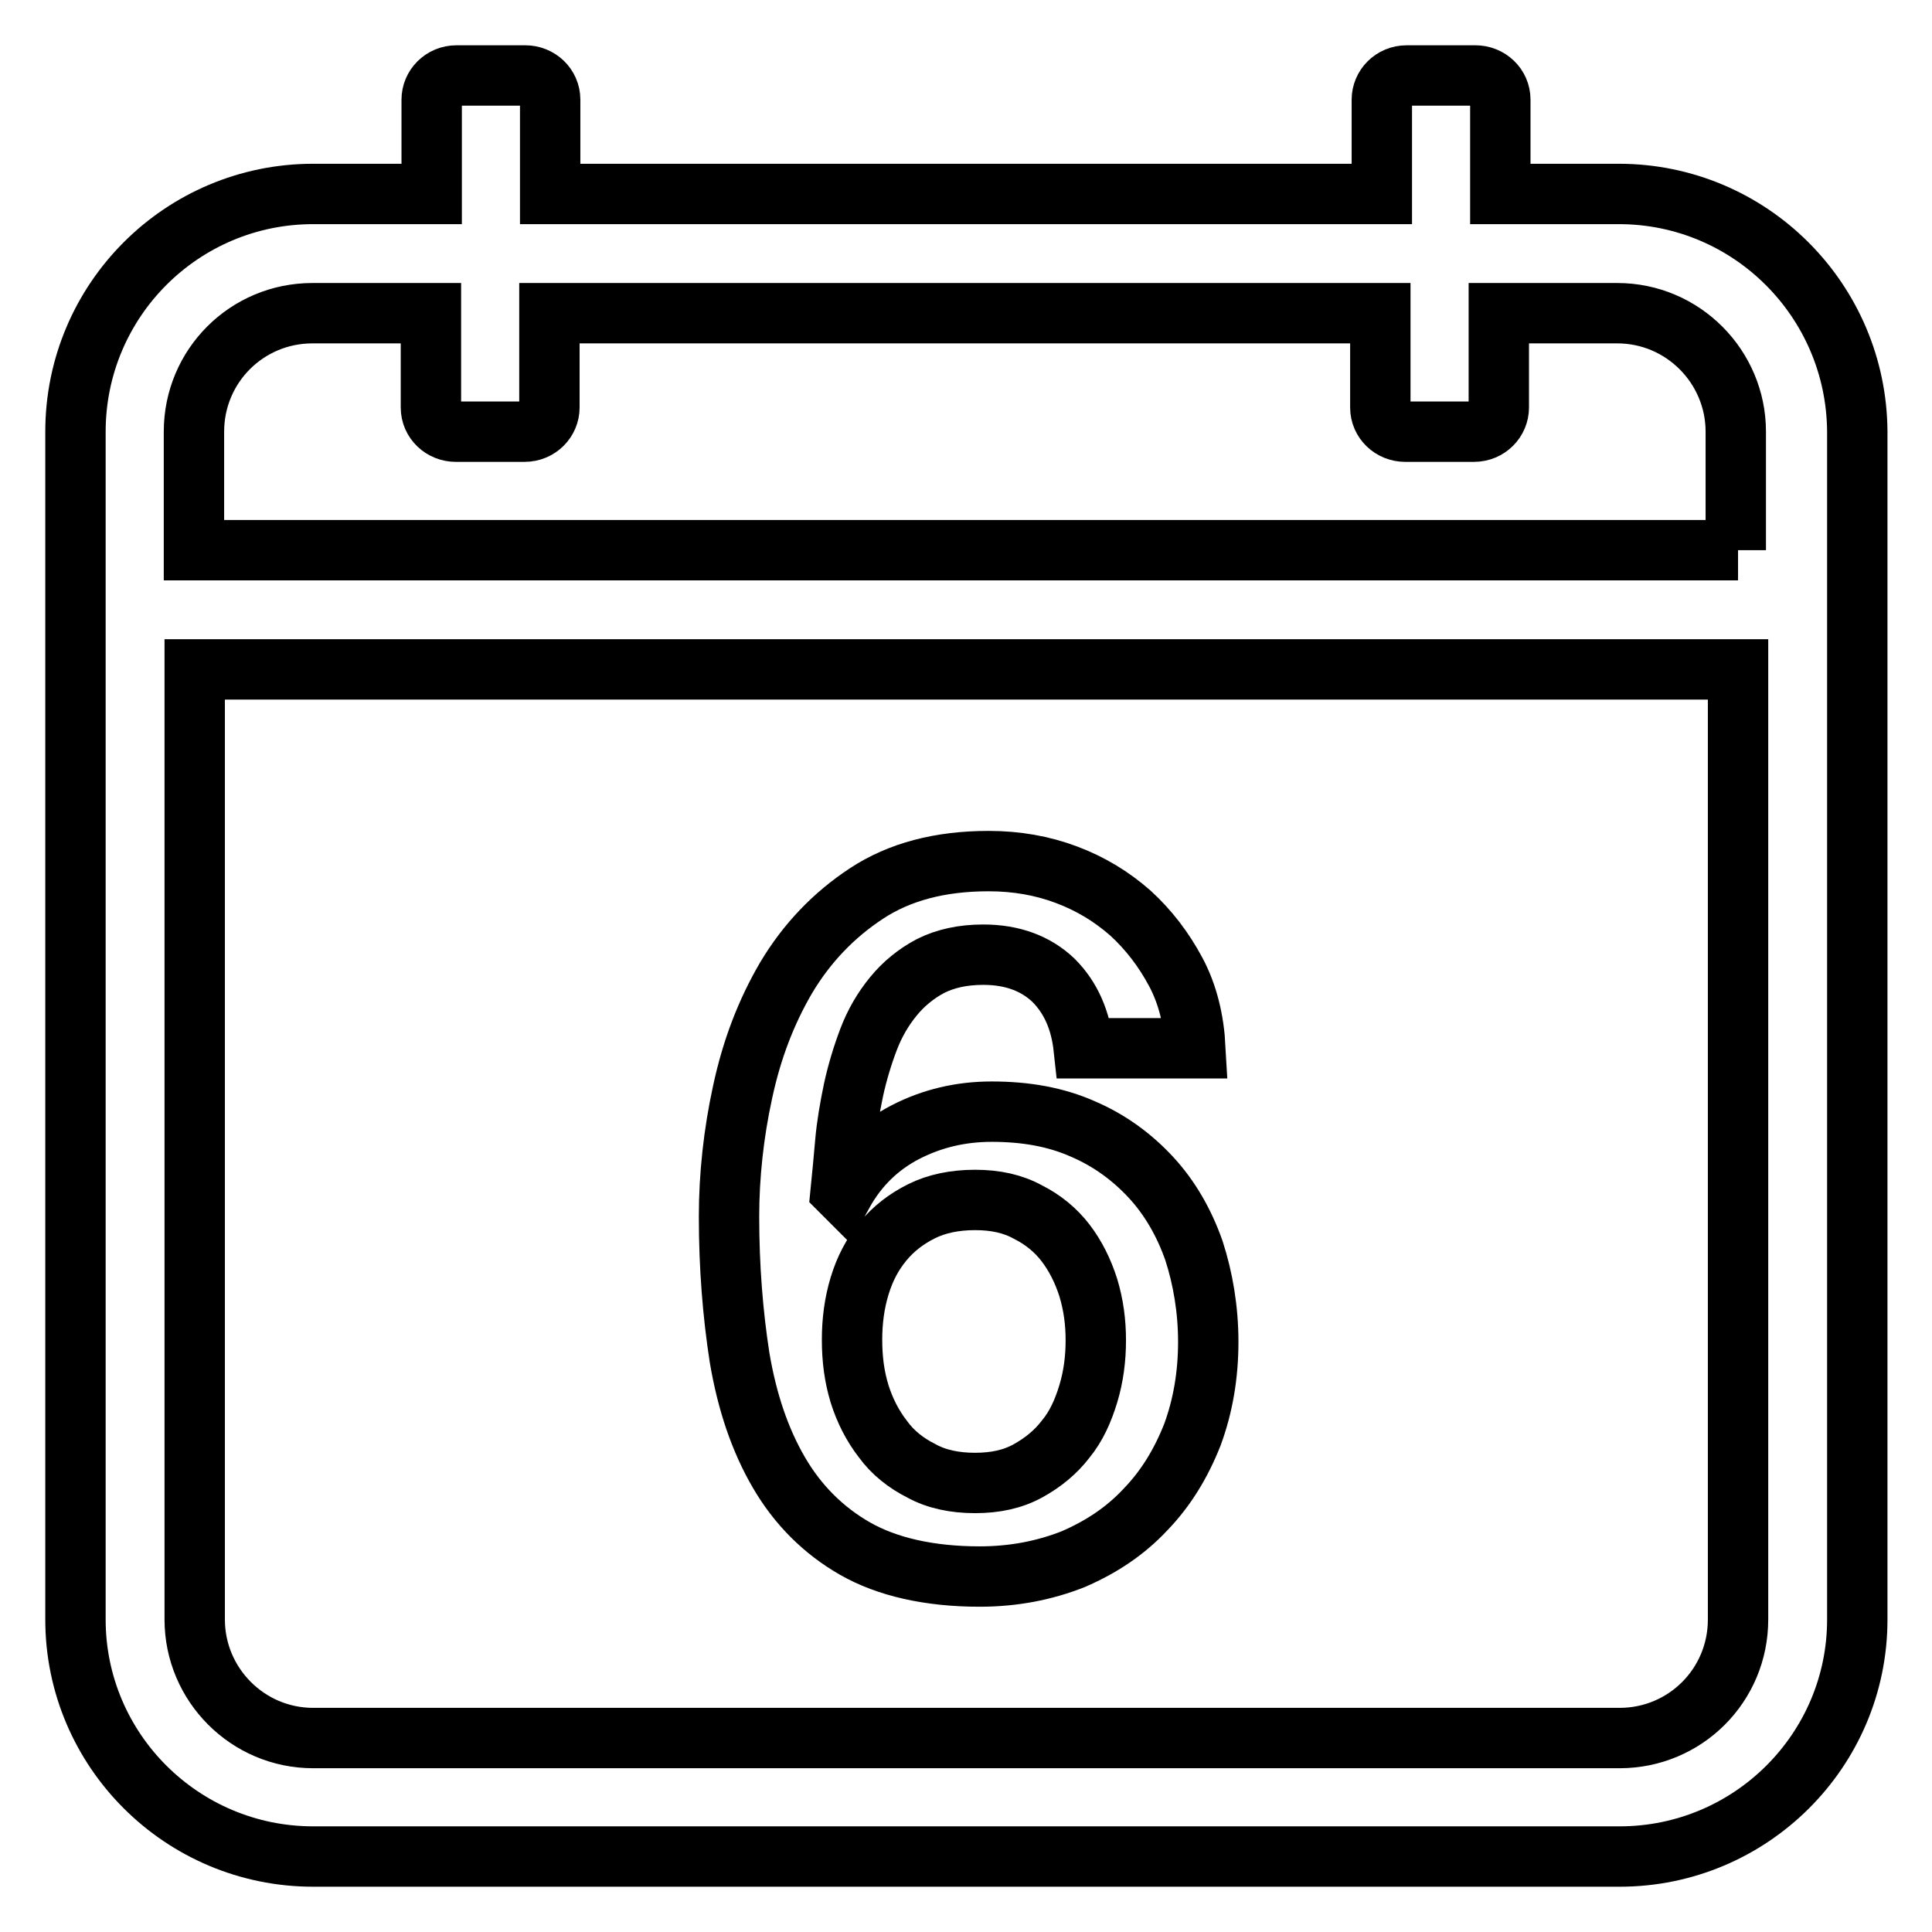
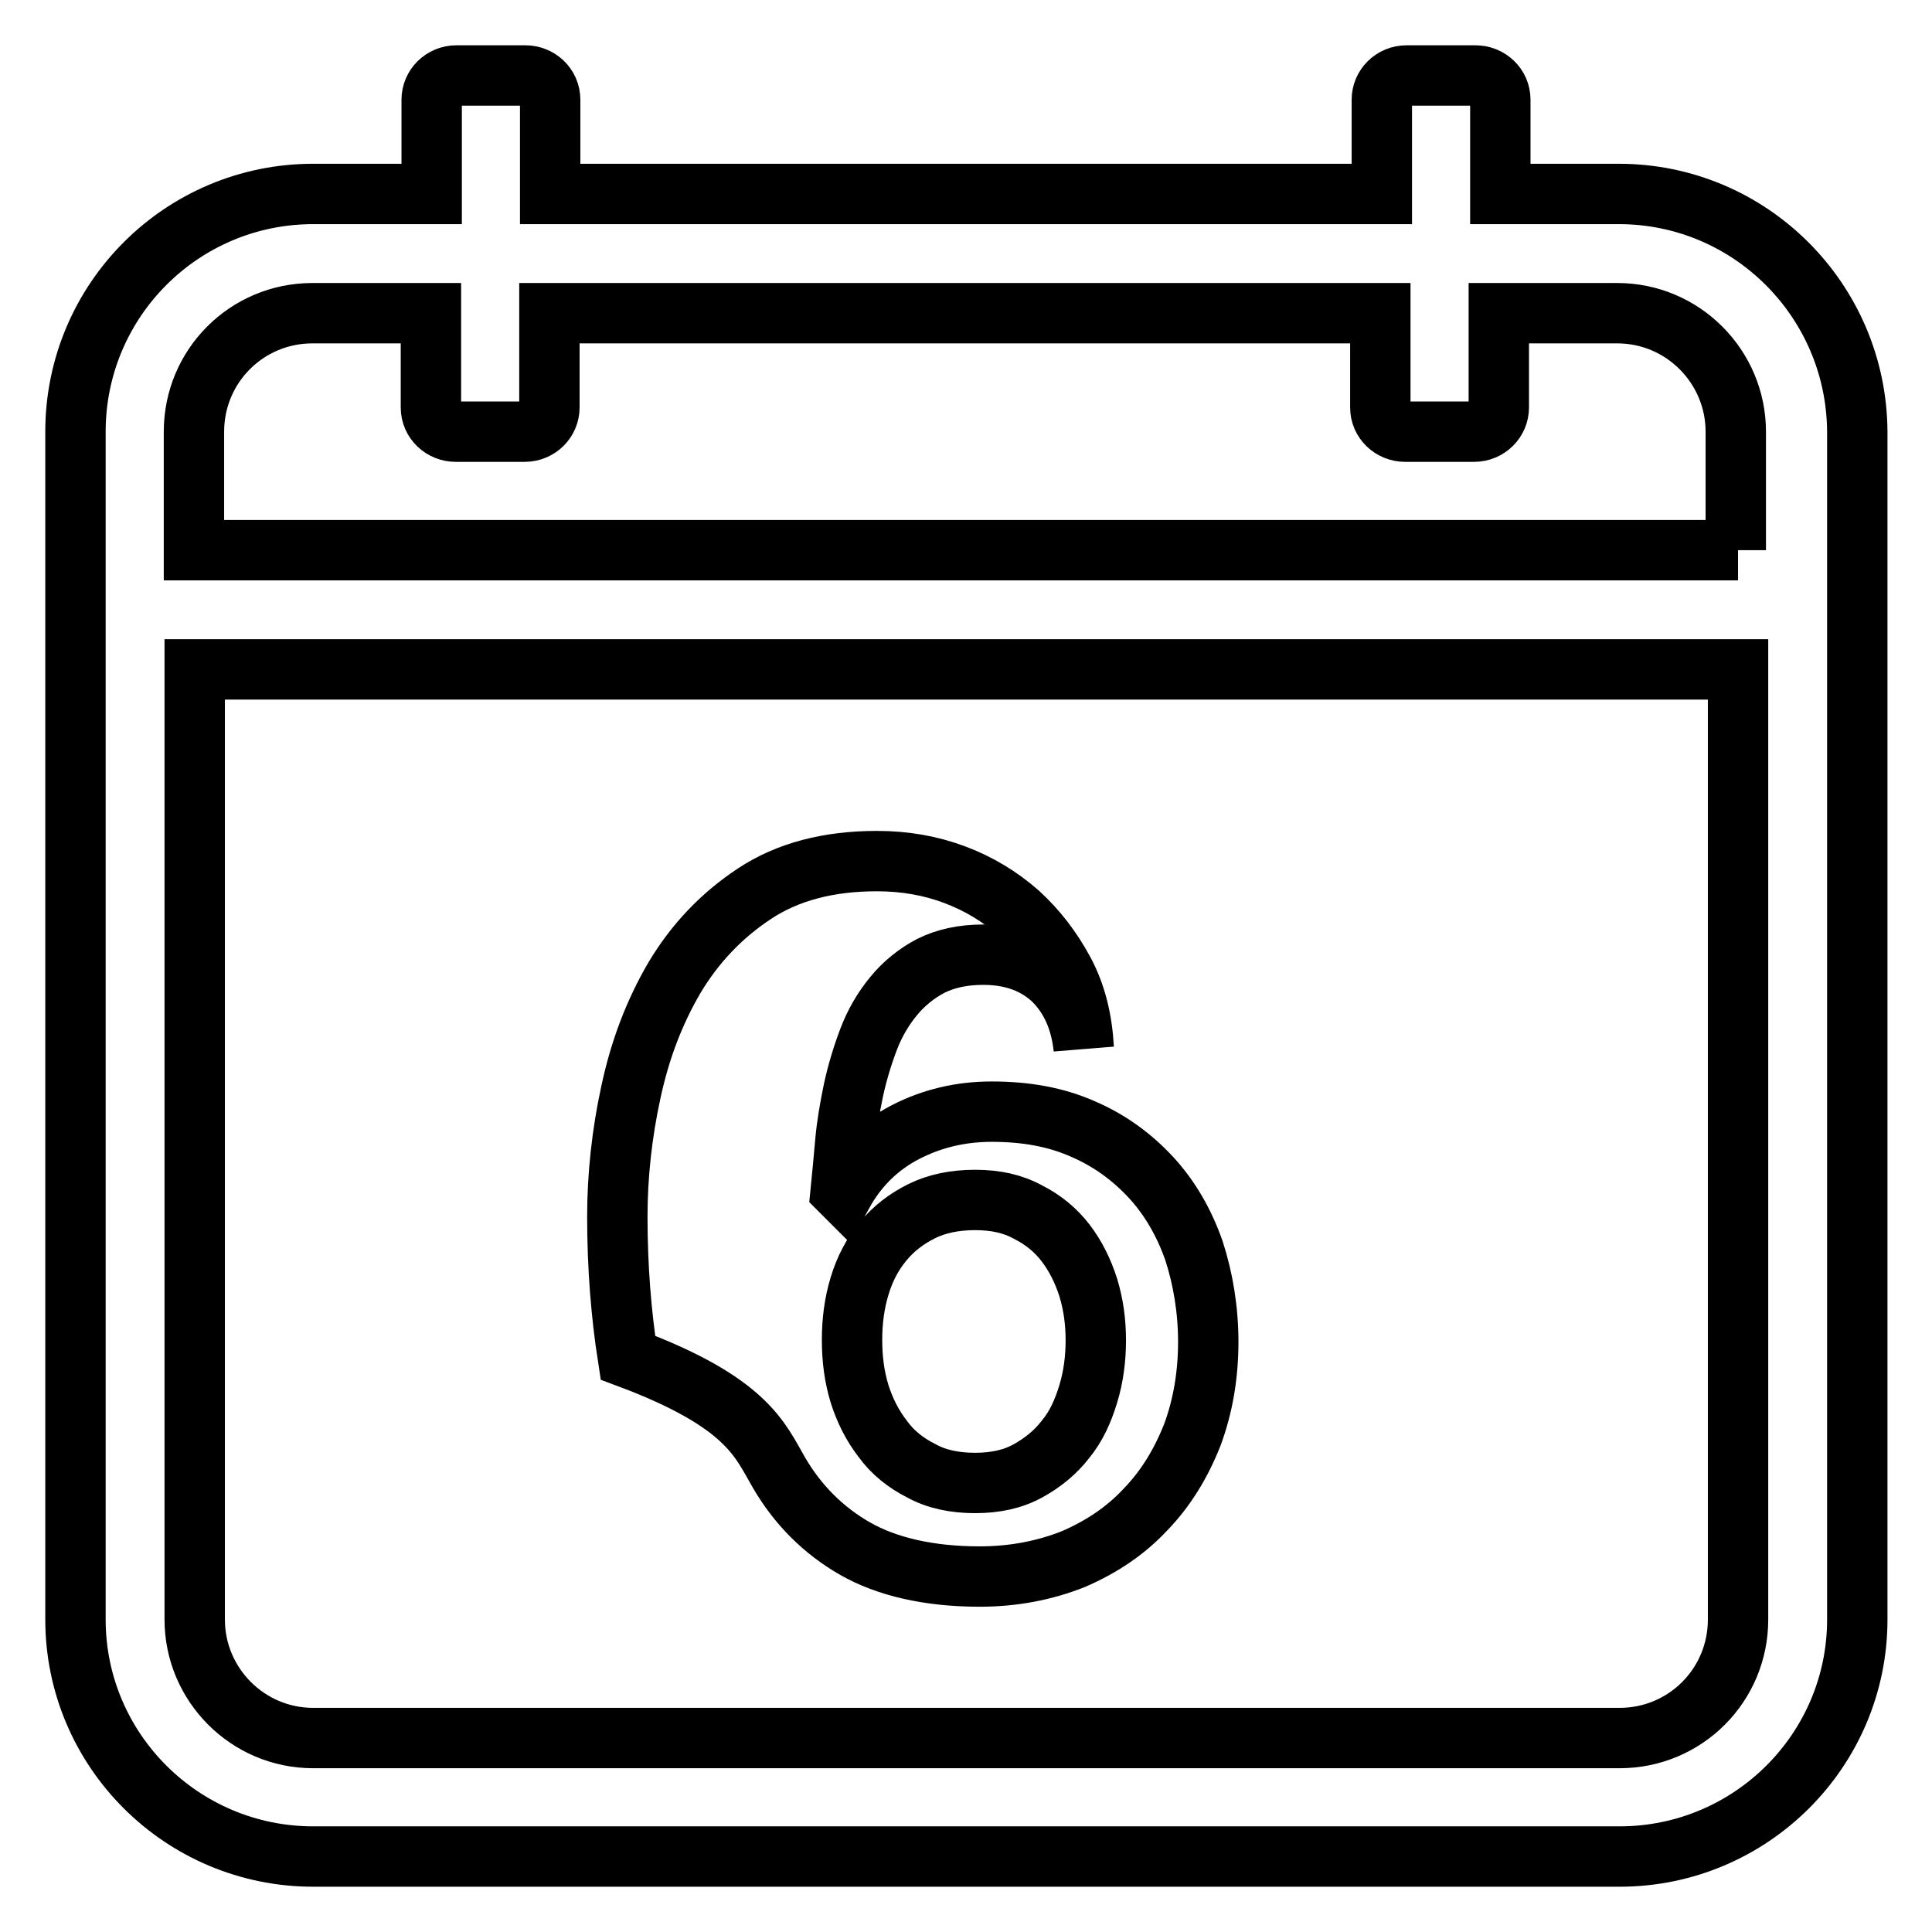
<svg xmlns="http://www.w3.org/2000/svg" version="1.1" x="0px" y="0px" viewBox="0 0 256 256" enable-background="new 0 0 256 256" xml:space="preserve">
  <g>
-     <path stroke-width="8" fill-opacity="0" stroke="#000000" d="M103.2,195.1c2.5,4.3,5.9,7.7,10.1,10.1s9.8,3.7,16.5,3.7c4.5,0,8.6-0.8,12.4-2.3c3.7-1.6,6.9-3.7,9.6-6.6 c2.7-2.8,4.7-6.1,6.2-9.9c1.4-3.8,2.1-7.9,2.1-12.3c0-4.3-0.7-8.4-1.9-12.1c-1.3-3.7-3.2-7-5.7-9.7c-2.5-2.7-5.5-4.9-9-6.4 c-3.6-1.6-7.6-2.3-12.1-2.3c-4.1,0-7.9,0.9-11.4,2.7c-3.5,1.8-6.3,4.5-8.3,8.1l-0.3-0.3c0.2-2,0.4-4.1,0.6-6.4 c0.2-2.3,0.6-4.6,1.1-7c0.5-2.3,1.2-4.6,2-6.7c0.8-2.1,1.9-4,3.3-5.7c1.3-1.6,3-3,4.9-4c2-1,4.3-1.5,7-1.5c3.9,0,7,1.2,9.3,3.4 c2.3,2.3,3.6,5.3,4,9h14.8c-0.2-3.7-1-7.1-2.6-10.1c-1.6-3-3.6-5.6-6-7.8c-2.5-2.2-5.3-3.9-8.5-5.1c-3.2-1.2-6.6-1.8-10.3-1.8 c-6.4,0-11.8,1.4-16.2,4.3c-4.4,2.9-7.9,6.6-10.6,11.1c-2.7,4.6-4.6,9.6-5.8,15.2c-1.2,5.5-1.8,11.1-1.8,16.5 c0,6.7,0.5,12.9,1.4,18.7C99,185.8,100.7,190.8,103.2,195.1L103.2,195.1z M113.9,170.4c0.7-2.3,1.7-4.2,3.1-5.9 c1.4-1.7,3.1-3,5.1-4c2-1,4.4-1.5,7.1-1.5c2.7,0,5,0.5,7,1.6c2,1,3.7,2.4,5,4.1c1.3,1.7,2.3,3.7,3,5.9c0.7,2.3,1,4.6,1,7 c0,2.4-0.3,4.8-1,7.1s-1.6,4.3-3,6c-1.3,1.7-3,3.1-5,4.2c-2,1.1-4.3,1.6-7,1.6c-2.7,0-5.1-0.5-7.1-1.6c-2-1-3.8-2.4-5.1-4.2 c-1.4-1.8-2.4-3.8-3.1-6c-0.7-2.3-1-4.6-1-7.2C112.9,175.1,113.2,172.7,113.9,170.4L113.9,170.4z M214.5,25.7h-15.7V13.2 c0-1.8-1.5-3.2-3.3-3.2h-9.1c-1.9,0-3.3,1.5-3.3,3.2v12.5H72.9V13.2c0-1.8-1.5-3.2-3.3-3.2h-9.1c-1.9,0-3.3,1.5-3.3,3.2v12.5H41.5 C24.1,25.7,10,39.8,10,57.2v157.4c0,17.3,14.1,31.4,31.5,31.4h173.1c17.4,0,31.5-14.1,31.5-31.4V57.2 C246,39.8,231.9,25.7,214.5,25.7z M230.3,214.6c0,8.7-7,15.7-15.7,15.7H41.5c-8.7,0-15.7-7.1-15.7-15.7V88.7h204.5V214.6z  M230.3,72.9H25.7V57.2c0-8.7,7-15.7,15.7-15.7h15.7V54c0,1.8,1.5,3.2,3.3,3.2h9.1c1.9,0,3.3-1.5,3.3-3.2V41.5h110.1V54 c0,1.8,1.5,3.2,3.3,3.2h9.1c1.9,0,3.3-1.5,3.3-3.2V41.5h15.7c8.7,0,15.7,7.1,15.7,15.7V72.9L230.3,72.9z" />
+     <path stroke-width="8" fill-opacity="0" stroke="#000000" d="M103.2,195.1c2.5,4.3,5.9,7.7,10.1,10.1s9.8,3.7,16.5,3.7c4.5,0,8.6-0.8,12.4-2.3c3.7-1.6,6.9-3.7,9.6-6.6 c2.7-2.8,4.7-6.1,6.2-9.9c1.4-3.8,2.1-7.9,2.1-12.3c0-4.3-0.7-8.4-1.9-12.1c-1.3-3.7-3.2-7-5.7-9.7c-2.5-2.7-5.5-4.9-9-6.4 c-3.6-1.6-7.6-2.3-12.1-2.3c-4.1,0-7.9,0.9-11.4,2.7c-3.5,1.8-6.3,4.5-8.3,8.1l-0.3-0.3c0.2-2,0.4-4.1,0.6-6.4 c0.2-2.3,0.6-4.6,1.1-7c0.5-2.3,1.2-4.6,2-6.7c0.8-2.1,1.9-4,3.3-5.7c1.3-1.6,3-3,4.9-4c2-1,4.3-1.5,7-1.5c3.9,0,7,1.2,9.3,3.4 c2.3,2.3,3.6,5.3,4,9c-0.2-3.7-1-7.1-2.6-10.1c-1.6-3-3.6-5.6-6-7.8c-2.5-2.2-5.3-3.9-8.5-5.1c-3.2-1.2-6.6-1.8-10.3-1.8 c-6.4,0-11.8,1.4-16.2,4.3c-4.4,2.9-7.9,6.6-10.6,11.1c-2.7,4.6-4.6,9.6-5.8,15.2c-1.2,5.5-1.8,11.1-1.8,16.5 c0,6.7,0.5,12.9,1.4,18.7C99,185.8,100.7,190.8,103.2,195.1L103.2,195.1z M113.9,170.4c0.7-2.3,1.7-4.2,3.1-5.9 c1.4-1.7,3.1-3,5.1-4c2-1,4.4-1.5,7.1-1.5c2.7,0,5,0.5,7,1.6c2,1,3.7,2.4,5,4.1c1.3,1.7,2.3,3.7,3,5.9c0.7,2.3,1,4.6,1,7 c0,2.4-0.3,4.8-1,7.1s-1.6,4.3-3,6c-1.3,1.7-3,3.1-5,4.2c-2,1.1-4.3,1.6-7,1.6c-2.7,0-5.1-0.5-7.1-1.6c-2-1-3.8-2.4-5.1-4.2 c-1.4-1.8-2.4-3.8-3.1-6c-0.7-2.3-1-4.6-1-7.2C112.9,175.1,113.2,172.7,113.9,170.4L113.9,170.4z M214.5,25.7h-15.7V13.2 c0-1.8-1.5-3.2-3.3-3.2h-9.1c-1.9,0-3.3,1.5-3.3,3.2v12.5H72.9V13.2c0-1.8-1.5-3.2-3.3-3.2h-9.1c-1.9,0-3.3,1.5-3.3,3.2v12.5H41.5 C24.1,25.7,10,39.8,10,57.2v157.4c0,17.3,14.1,31.4,31.5,31.4h173.1c17.4,0,31.5-14.1,31.5-31.4V57.2 C246,39.8,231.9,25.7,214.5,25.7z M230.3,214.6c0,8.7-7,15.7-15.7,15.7H41.5c-8.7,0-15.7-7.1-15.7-15.7V88.7h204.5V214.6z  M230.3,72.9H25.7V57.2c0-8.7,7-15.7,15.7-15.7h15.7V54c0,1.8,1.5,3.2,3.3,3.2h9.1c1.9,0,3.3-1.5,3.3-3.2V41.5h110.1V54 c0,1.8,1.5,3.2,3.3,3.2h9.1c1.9,0,3.3-1.5,3.3-3.2V41.5h15.7c8.7,0,15.7,7.1,15.7,15.7V72.9L230.3,72.9z" />
  </g>
</svg>